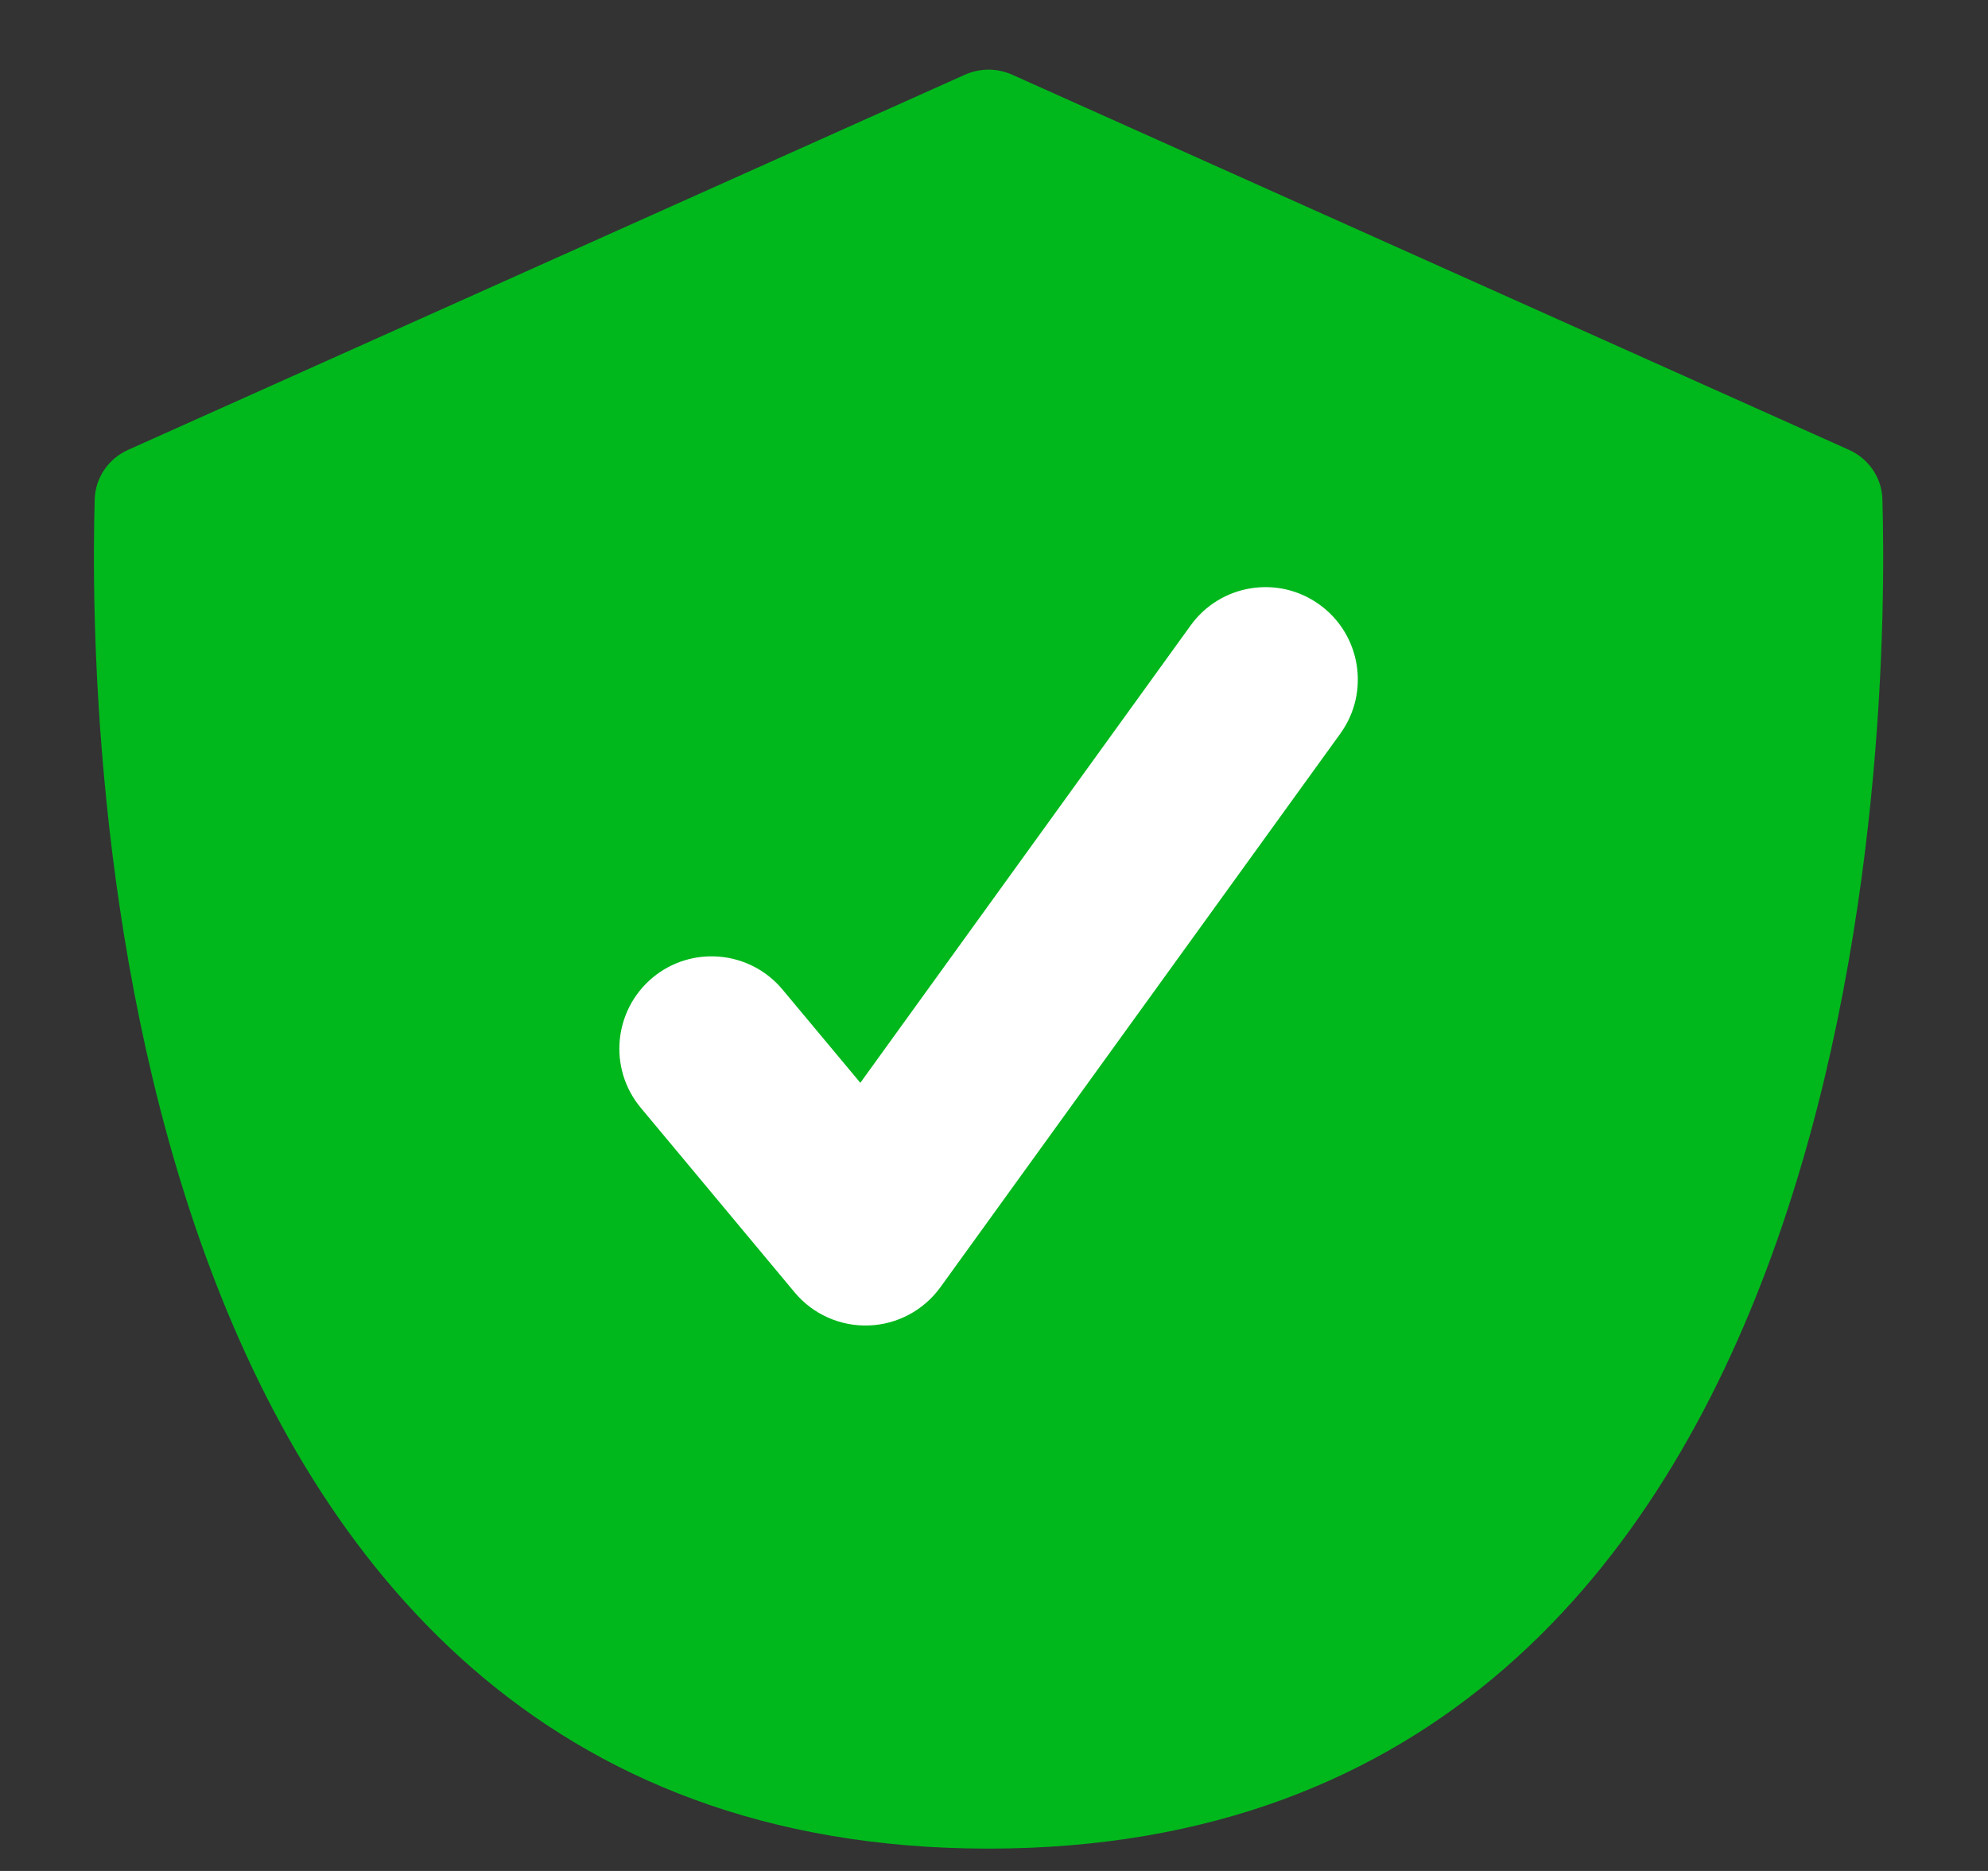
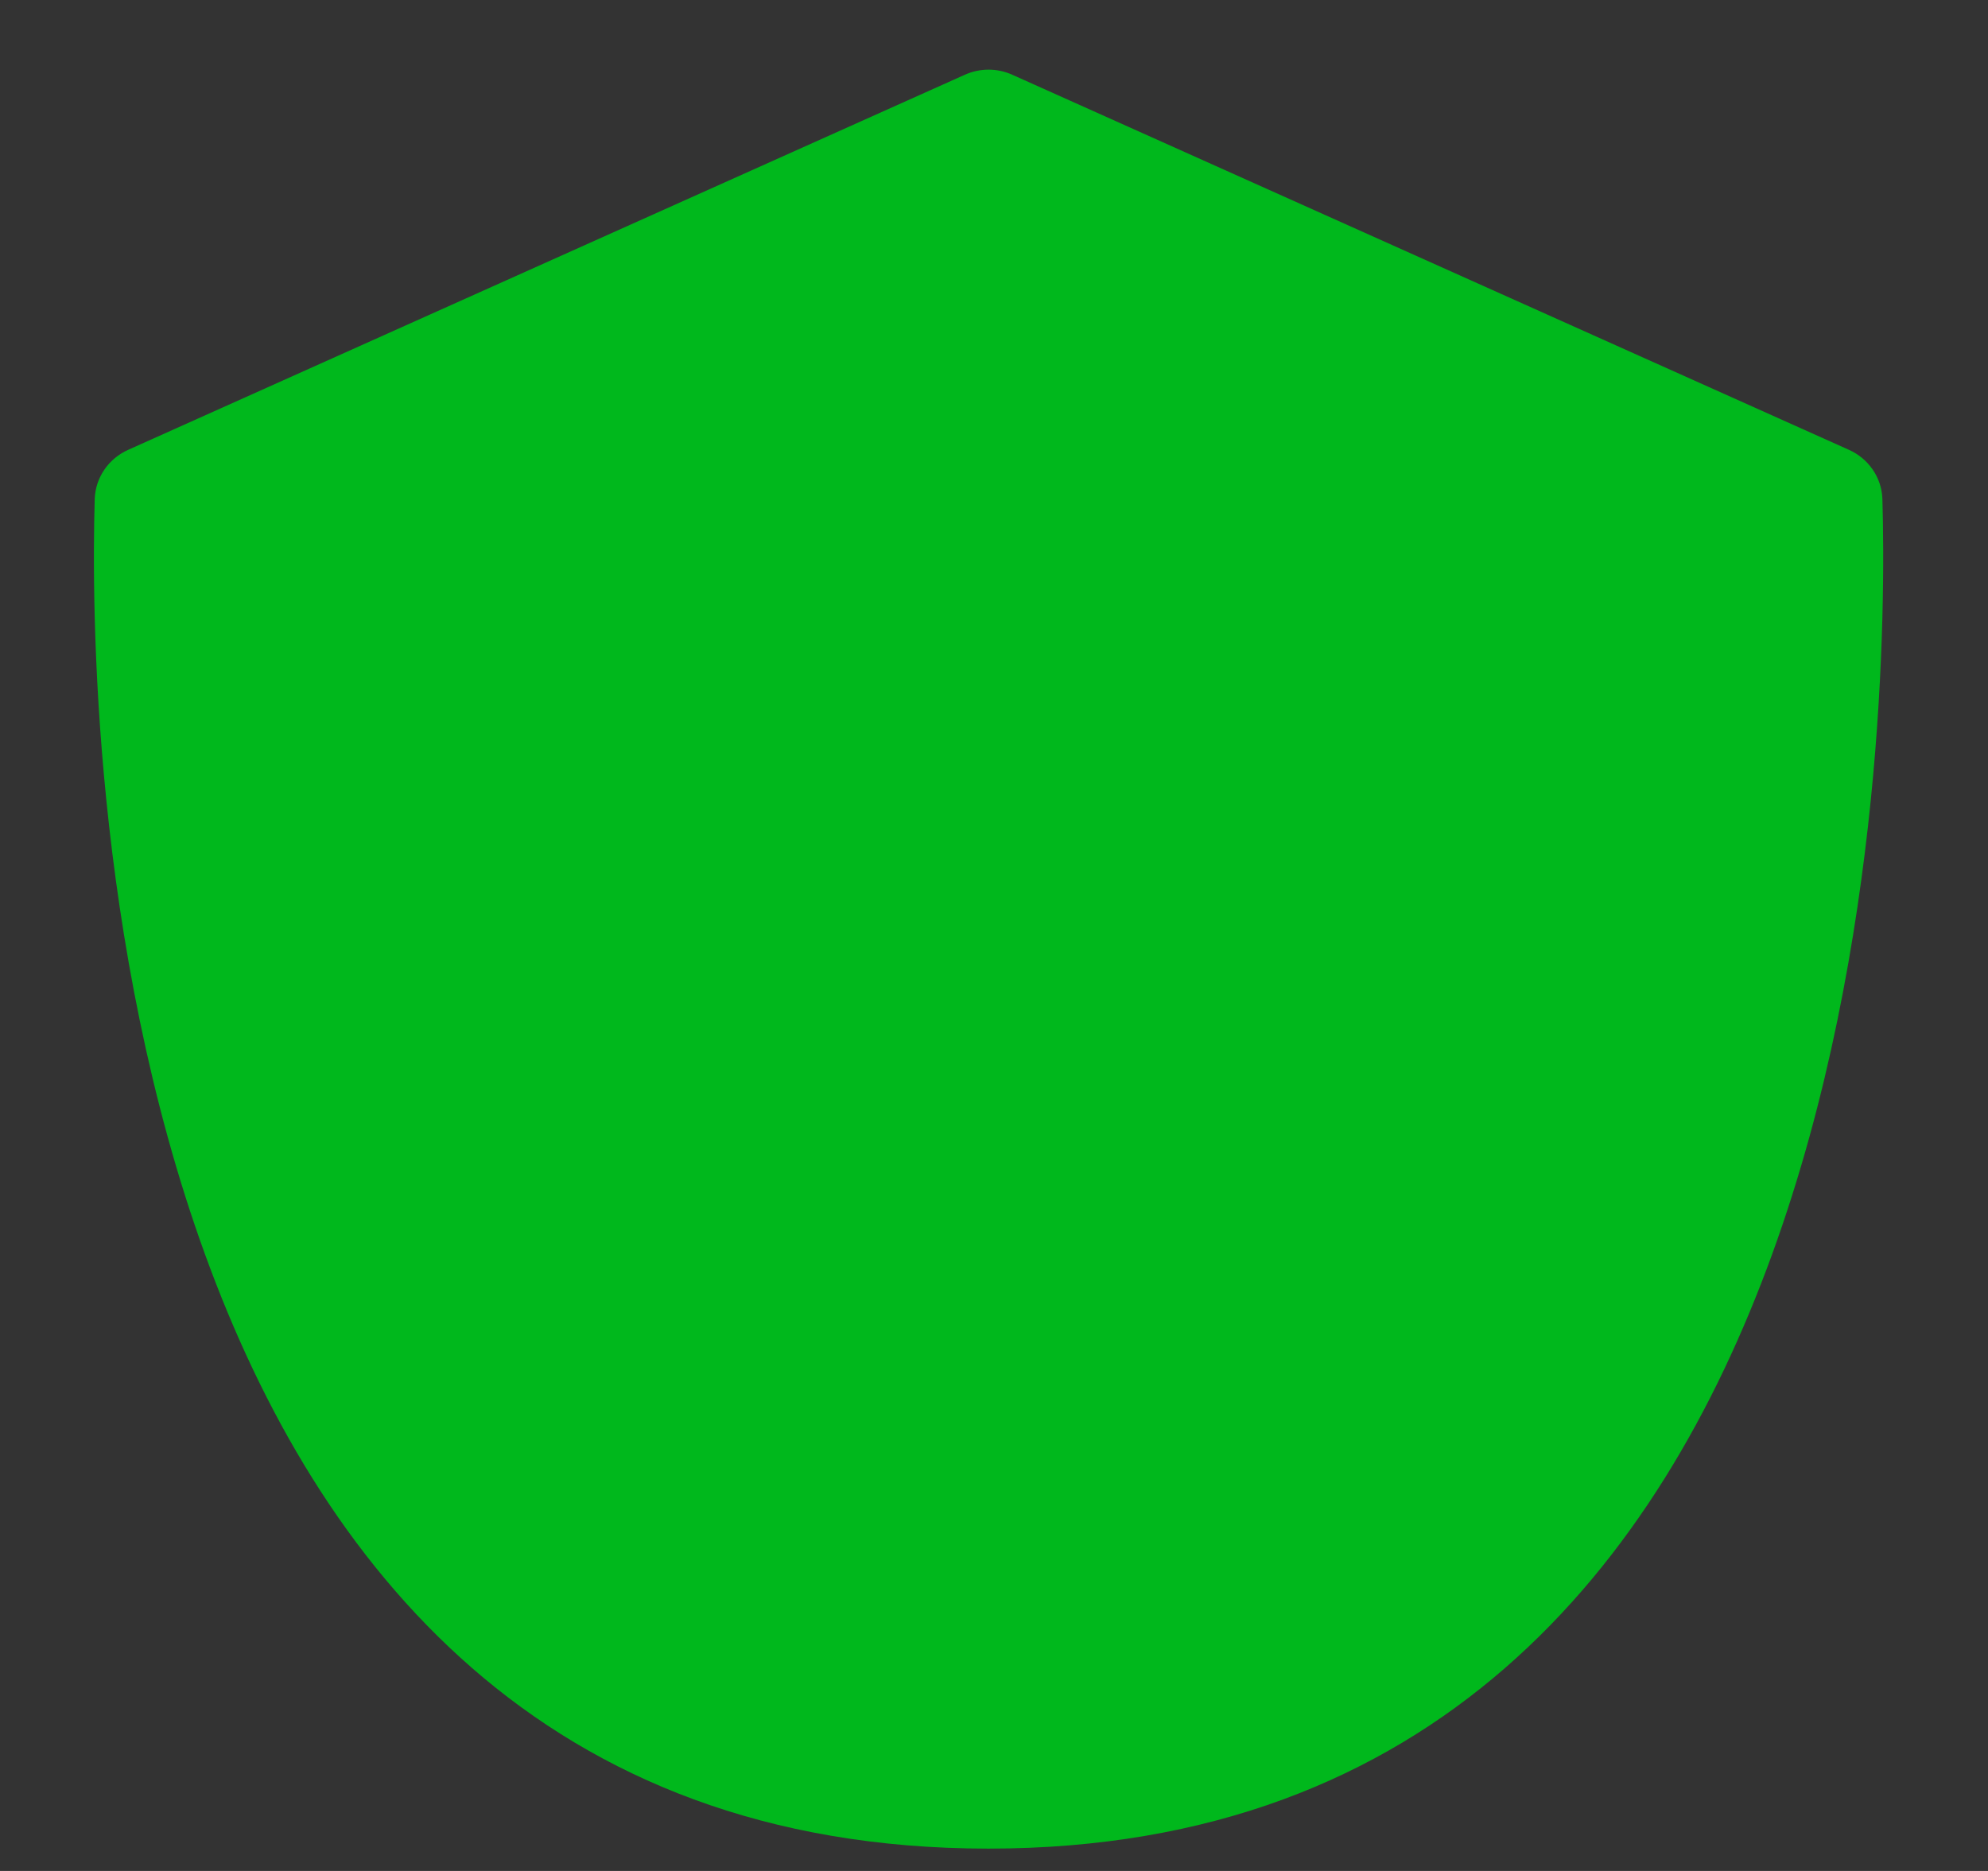
<svg xmlns="http://www.w3.org/2000/svg" width="17" height="16" viewBox="0 0 17 16" fill="none">
  <rect x="0" y="0" width="17" height="16" fill="#333333" stroke="none" />
  <path d="M8.658 0.64C8.528 0.581 8.379 0.581 8.249 0.64L1.098 3.846C0.929 3.921 0.816 4.083 0.81 4.268C0.756 6.108 0.833 15.809 8.453 15.809C16.074 15.809 16.151 6.108 16.097 4.268C16.091 4.083 15.978 3.921 15.809 3.846L8.658 0.64Z" fill="#00B81C" />
-   <path fill-rule="evenodd" clip-rule="evenodd" d="M11.284 5.171C11.637 5.426 11.717 5.919 11.462 6.273L8.041 11.009C7.898 11.206 7.672 11.327 7.429 11.335C7.185 11.344 6.951 11.239 6.795 11.052L5.479 9.473C5.2 9.138 5.246 8.641 5.58 8.361C5.915 8.082 6.413 8.128 6.692 8.463L7.357 9.26L10.182 5.348C10.437 4.995 10.931 4.915 11.284 5.171Z" fill="white" />
</svg>